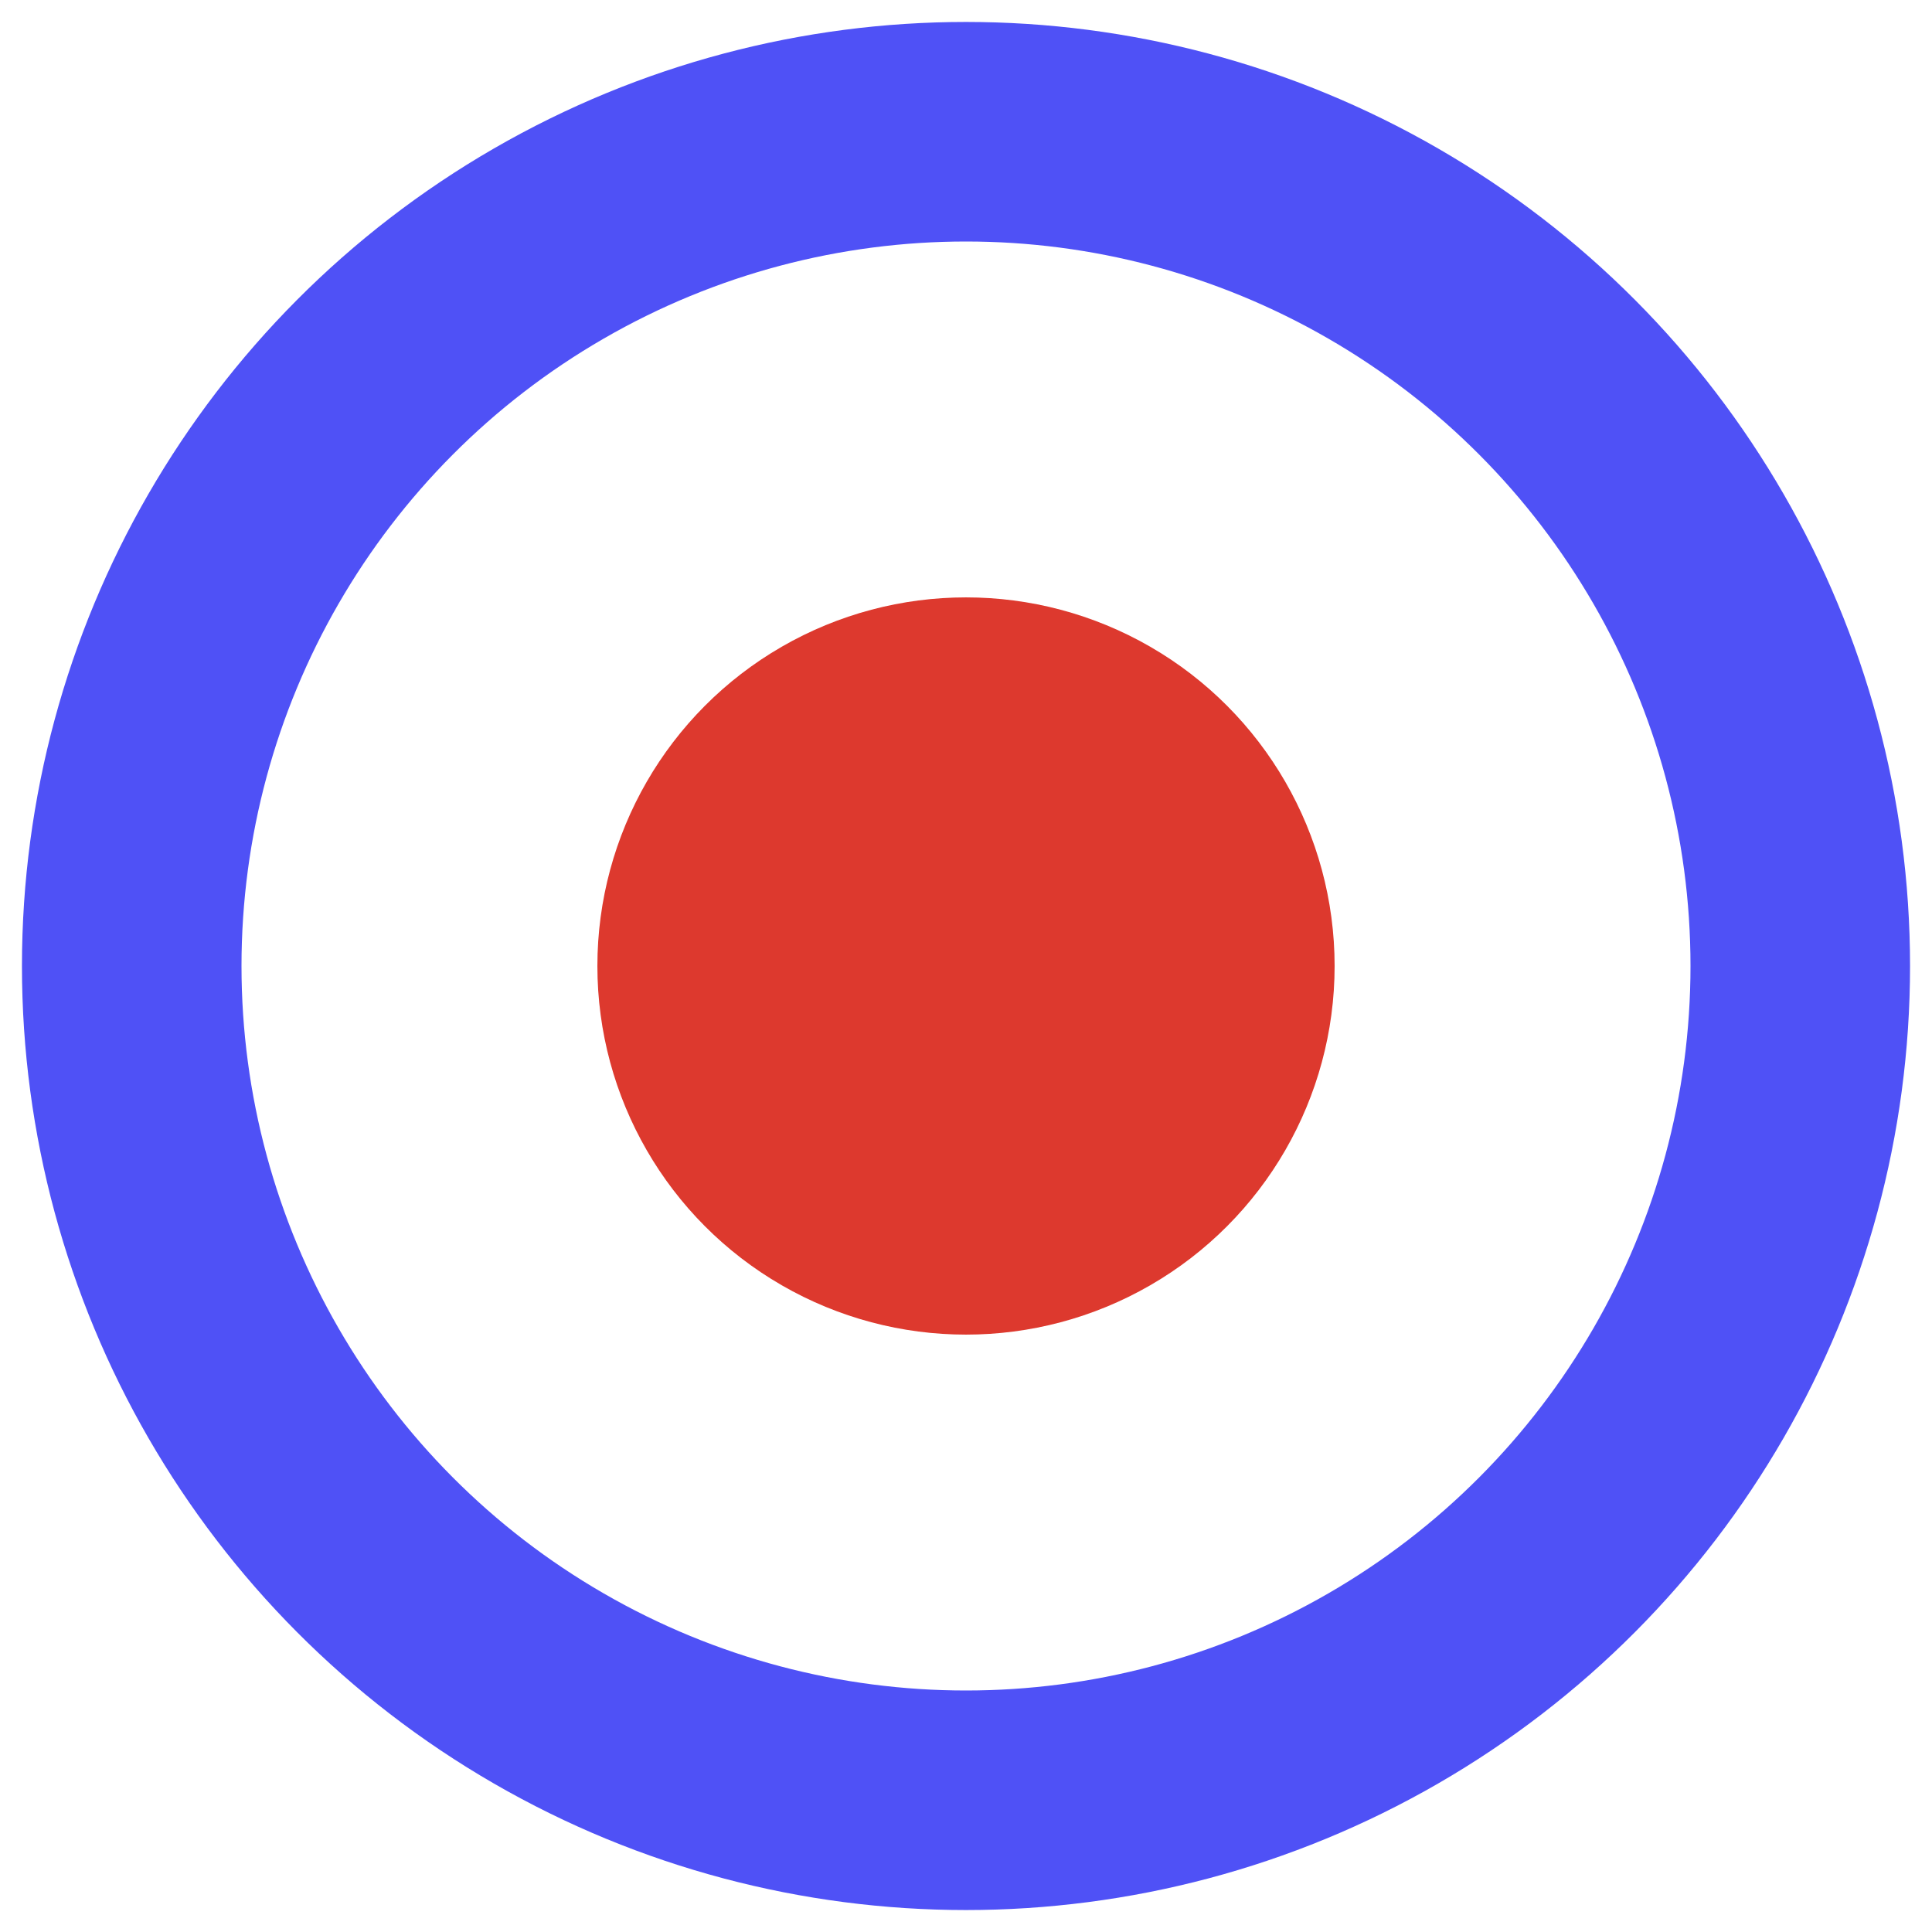
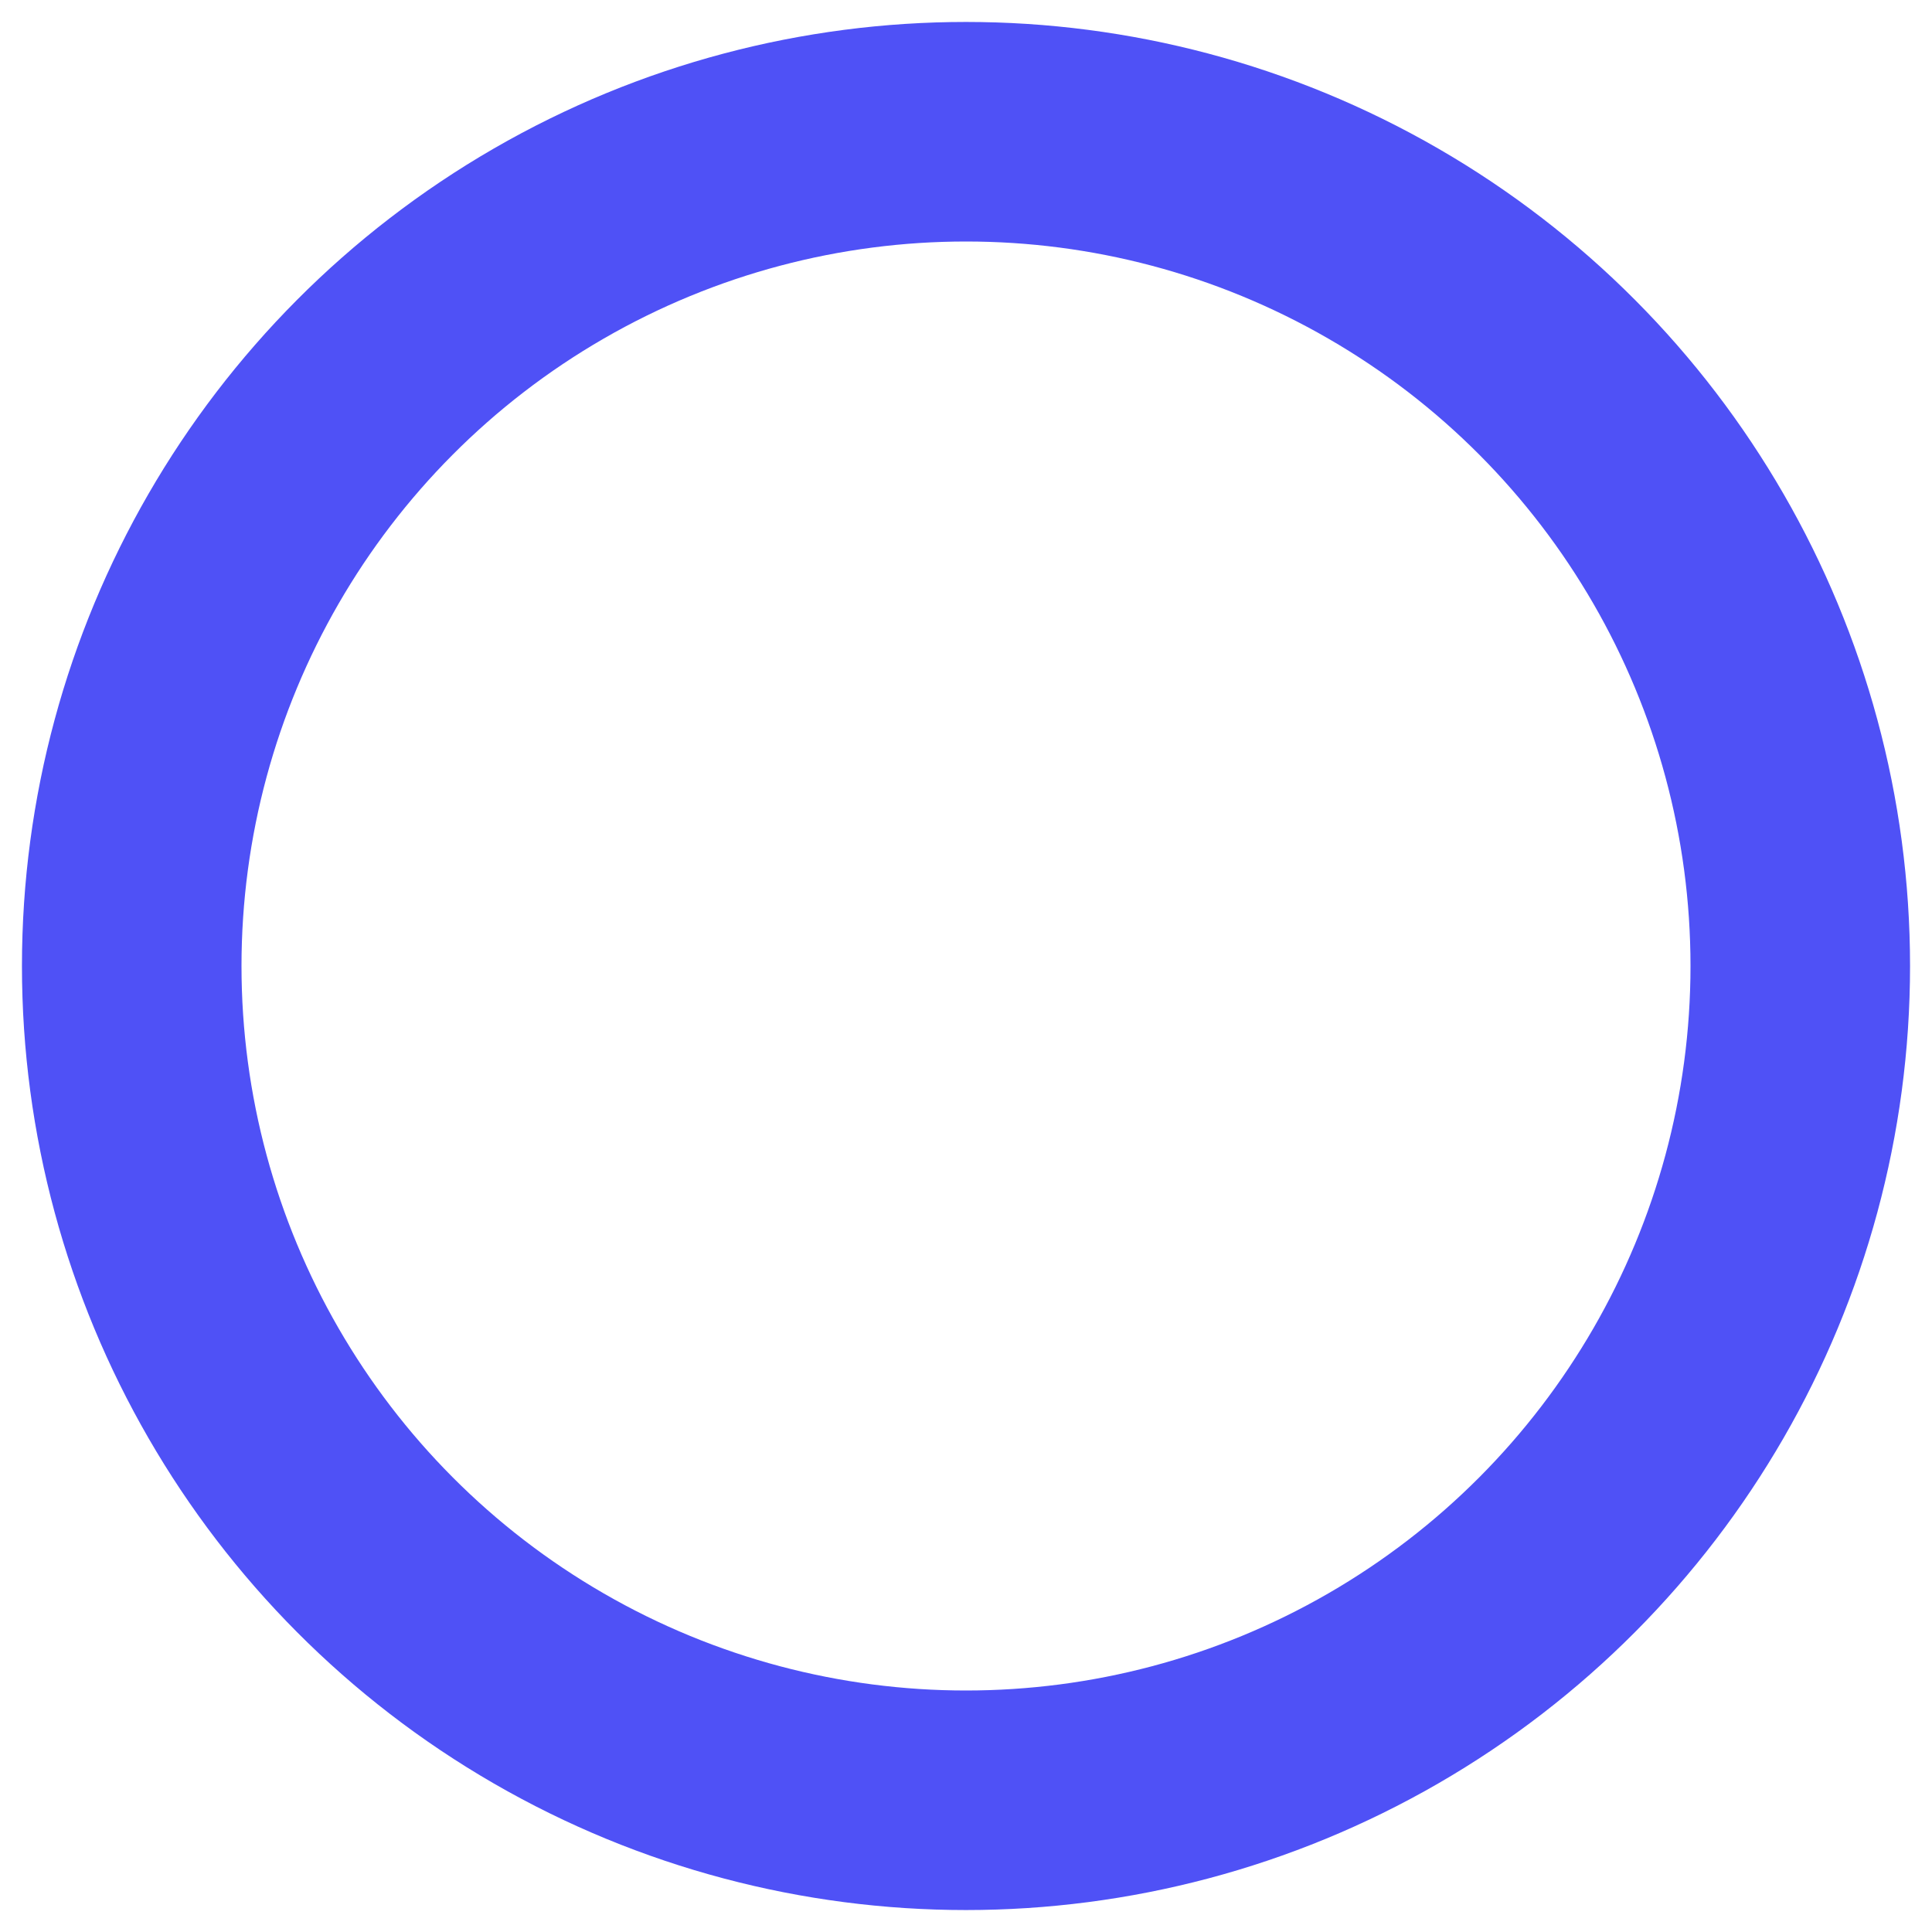
<svg xmlns="http://www.w3.org/2000/svg" width="44px" height="44px" viewBox="0 0 44 44" version="1.1">
  <title>Group 2</title>
  <desc>Created with Sketch.</desc>
  <defs />
  <g id="Page-1" stroke="none" stroke-width="1" fill="none" fill-rule="evenodd">
    <g id="index" transform="translate(-777, -2153)" fill-rule="nonzero">
      <g id="about-us-block" transform="translate(60, 1416)">
        <g id="Group-Copy" transform="translate(720, 740)">
          <g id="Group-2">
            <circle id="Oval" stroke="#4F51F6" stroke-width="5" cx="19" cy="19" r="19" />
-             <circle id="Oval-Copy" fill="#DD392E" cx="19" cy="19" r="8.395" />
          </g>
        </g>
      </g>
    </g>
  </g>
</svg>